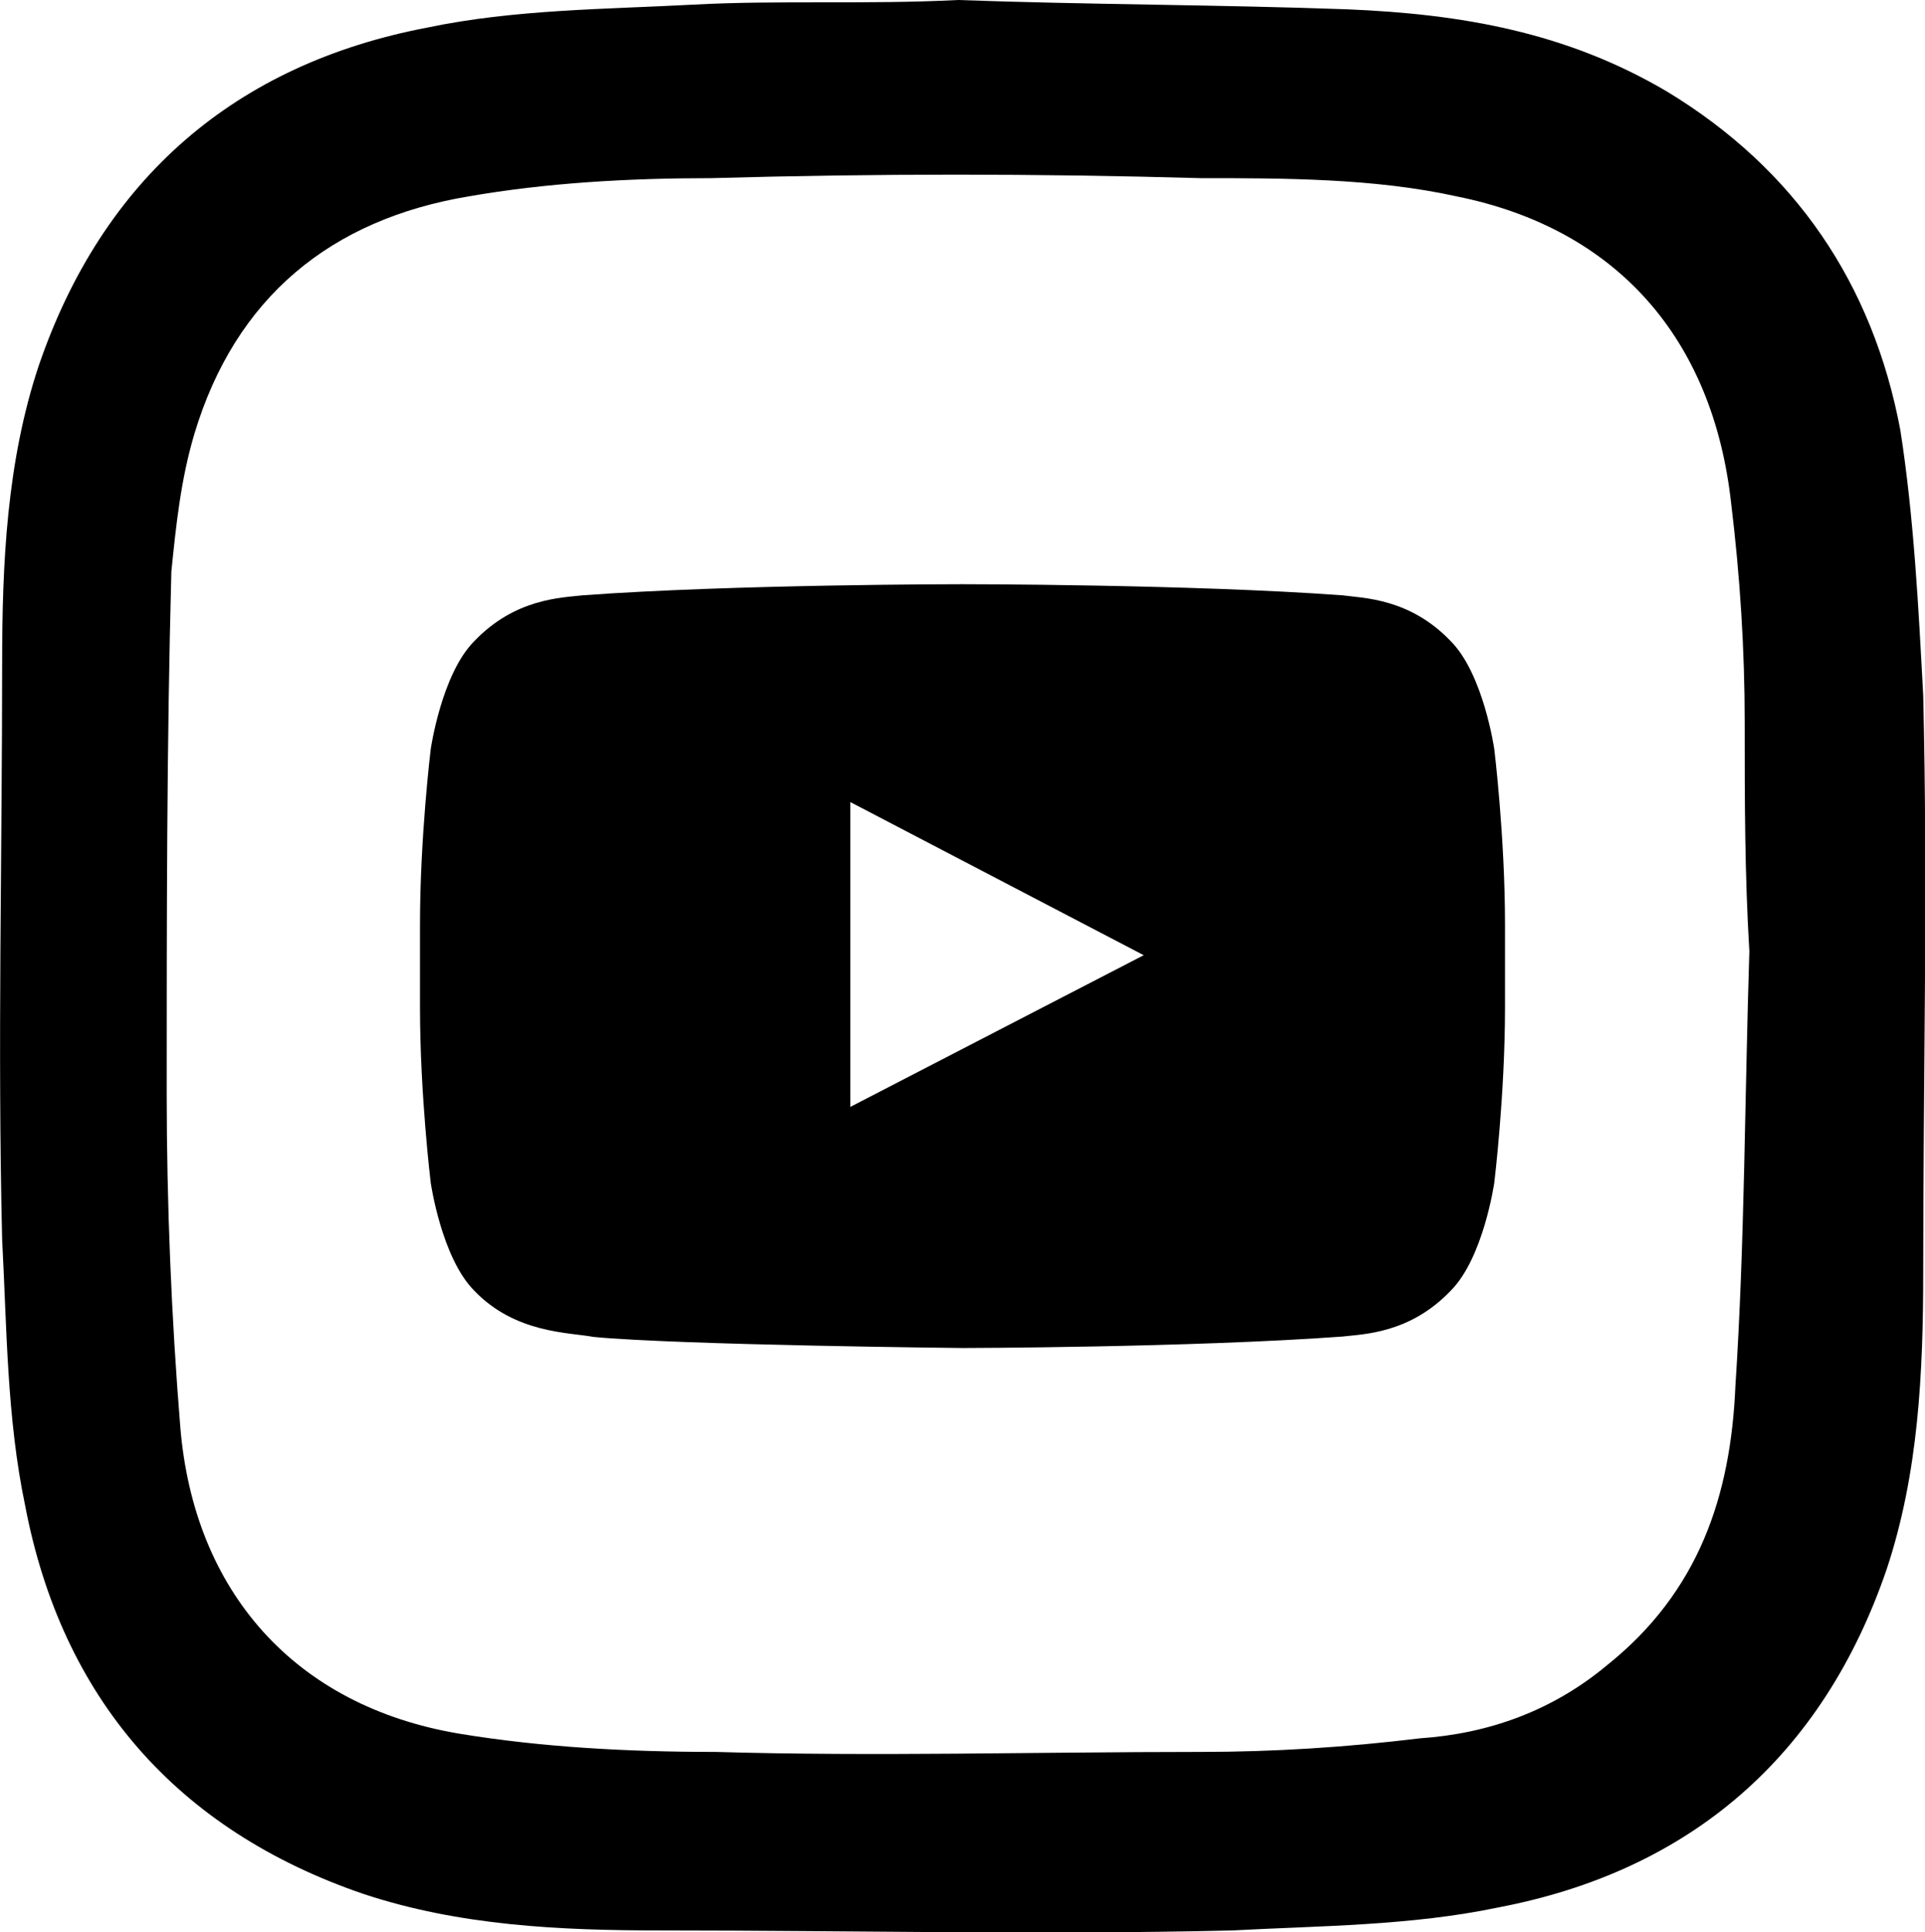
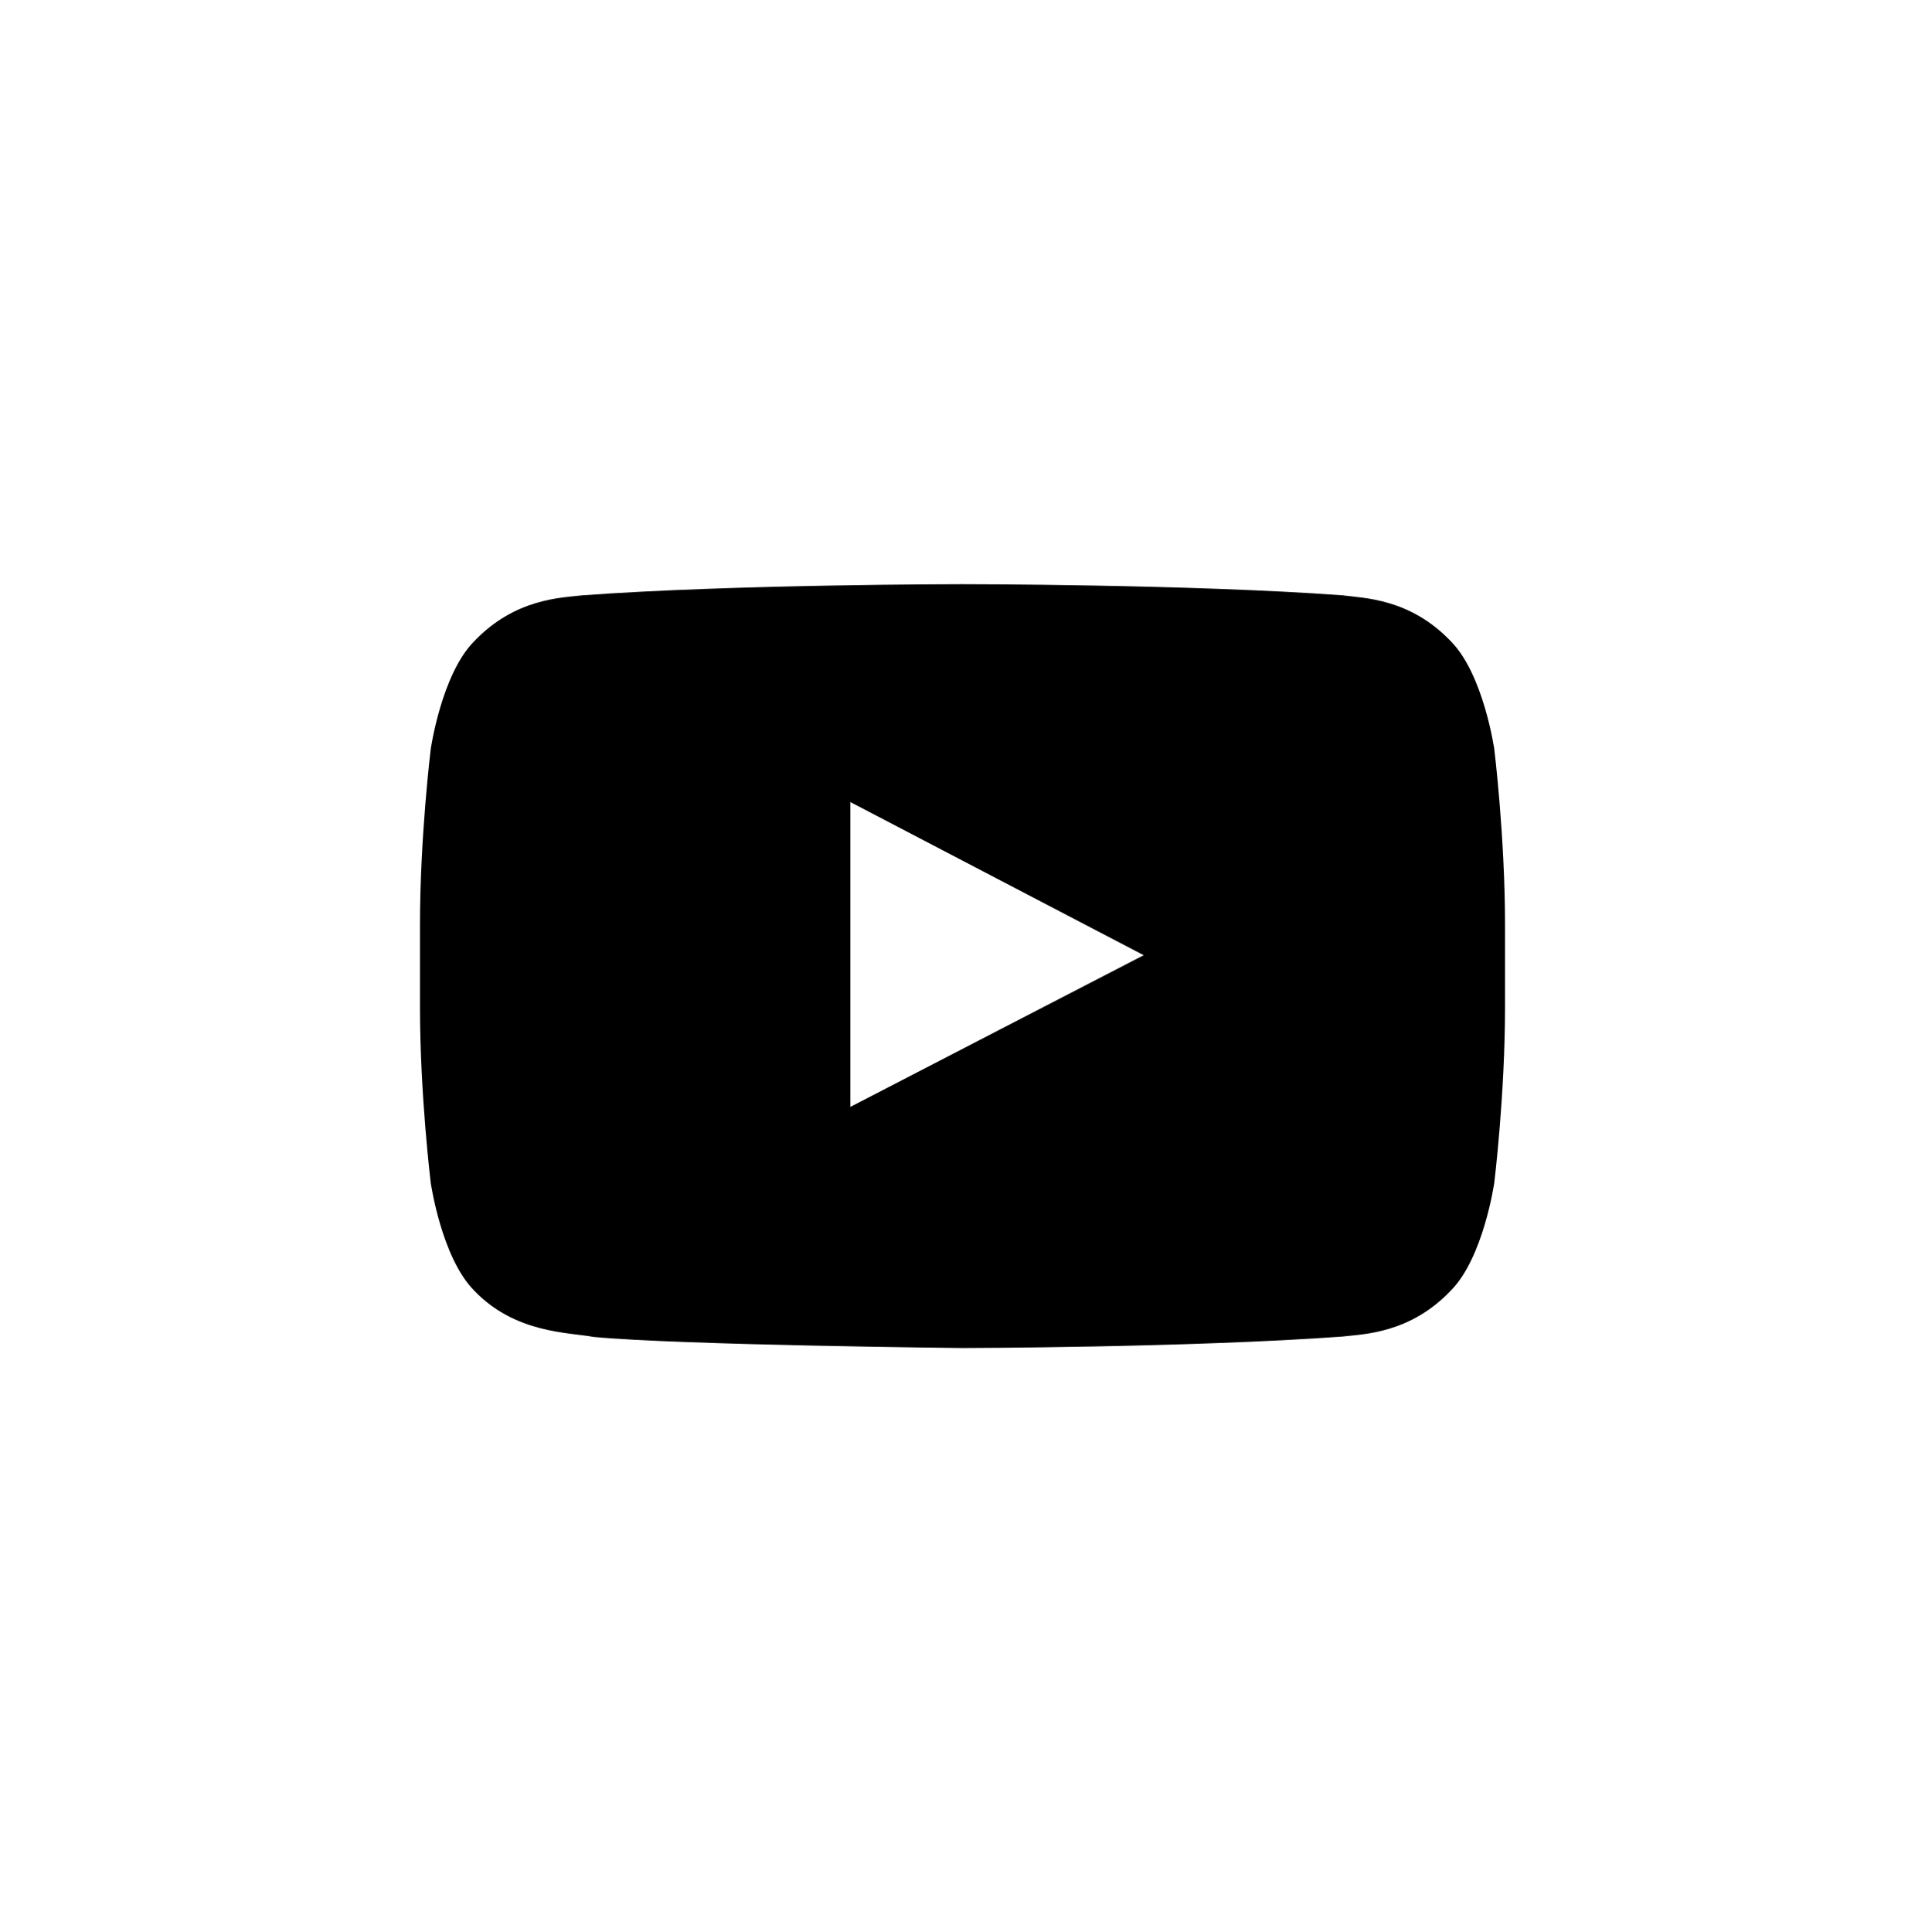
<svg xmlns="http://www.w3.org/2000/svg" version="1.1" id="Camada_1" x="0px" y="0px" viewBox="0 0 53.81 54.01" style="enable-background:new 0 0 53.81 54.01;" xml:space="preserve">
  <g>
    <g id="_x33_4hbmL.tif_00000133503897963890207160000013013911482700356010_">
      <g>
-         <path d="M26.78,0c3.58,0.13,7.29,0.13,10.87,0.26c3.2,0.13,6.14,0.64,8.95,2.3c3.58,2.17,5.75,5.37,6.52,9.46     c0.38,2.43,0.51,4.99,0.64,7.42c0.13,5.37,0,10.74,0,16.11c0,2.81-0.13,5.63-1.02,8.31c-1.79,5.24-5.5,8.44-10.87,9.46     c-2.43,0.51-4.99,0.51-7.42,0.64c-5.37,0.13-10.61,0-15.98,0c-2.81,0-5.63-0.13-8.31-1.02c-5.24-1.79-8.44-5.5-9.46-10.87     c-0.51-2.43-0.51-4.99-0.64-7.42c-0.13-5.37,0-10.74,0-16.11c0-2.81,0.13-5.63,1.02-8.31c1.79-5.24,5.5-8.44,10.87-9.46     c2.43-0.51,4.99-0.51,7.42-0.64C21.79,0,24.22,0.13,26.78,0C26.78,0.13,26.78,0.13,26.78,0z M48.9,26.59     C48.9,26.59,48.77,26.59,48.9,26.59c-0.13-2.17-0.13-4.22-0.13-6.39c0-2.05-0.13-4.09-0.38-6.14c-0.51-4.6-3.2-7.67-7.67-8.57     c-2.3-0.51-4.86-0.51-7.16-0.51c-4.6-0.13-9.08-0.13-13.68,0c-2.3,0-4.6,0.13-6.78,0.51C9.26,6.13,6.58,8.3,5.43,12.14     c-0.38,1.28-0.51,2.56-0.64,3.84c-0.13,4.86-0.13,9.72-0.13,14.58c0,3.07,0.13,6.26,0.38,9.33c0.38,4.6,3.2,7.8,7.8,8.57     c2.3,0.38,4.73,0.51,7.16,0.51c4.47,0.13,8.95,0,13.55,0c2.05,0,4.09-0.13,6.14-0.38c1.92-0.13,3.71-0.77,5.24-2.05     c2.56-2.05,3.45-4.73,3.58-7.8C48.77,34.78,48.77,30.68,48.9,26.59z" />
-       </g>
+         </g>
    </g>
    <path d="M41.77,20.94c0,0-0.3-2.09-1.21-3.01c-1.15-1.21-2.45-1.21-3.04-1.29c-4.25-0.31-10.61-0.31-10.61-0.31H26.9   c0,0-6.37,0-10.61,0.31c-0.59,0.07-1.89,0.08-3.04,1.29c-0.91,0.92-1.21,3.01-1.21,3.01s-0.3,2.45-0.3,4.91v2.3   c0,2.45,0.3,4.91,0.3,4.91s0.3,2.09,1.21,3.01c1.15,1.21,2.67,1.17,3.34,1.3c2.43,0.23,10.31,0.31,10.31,0.31s6.37-0.01,10.62-0.32   c0.59-0.07,1.89-0.08,3.04-1.29c0.91-0.92,1.21-3.01,1.21-3.01s0.3-2.45,0.3-4.91v-2.3C42.07,23.39,41.77,20.94,41.77,20.94z    M23.77,30.94v-8.52l8.2,4.28L23.77,30.94z" />
  </g>
</svg>